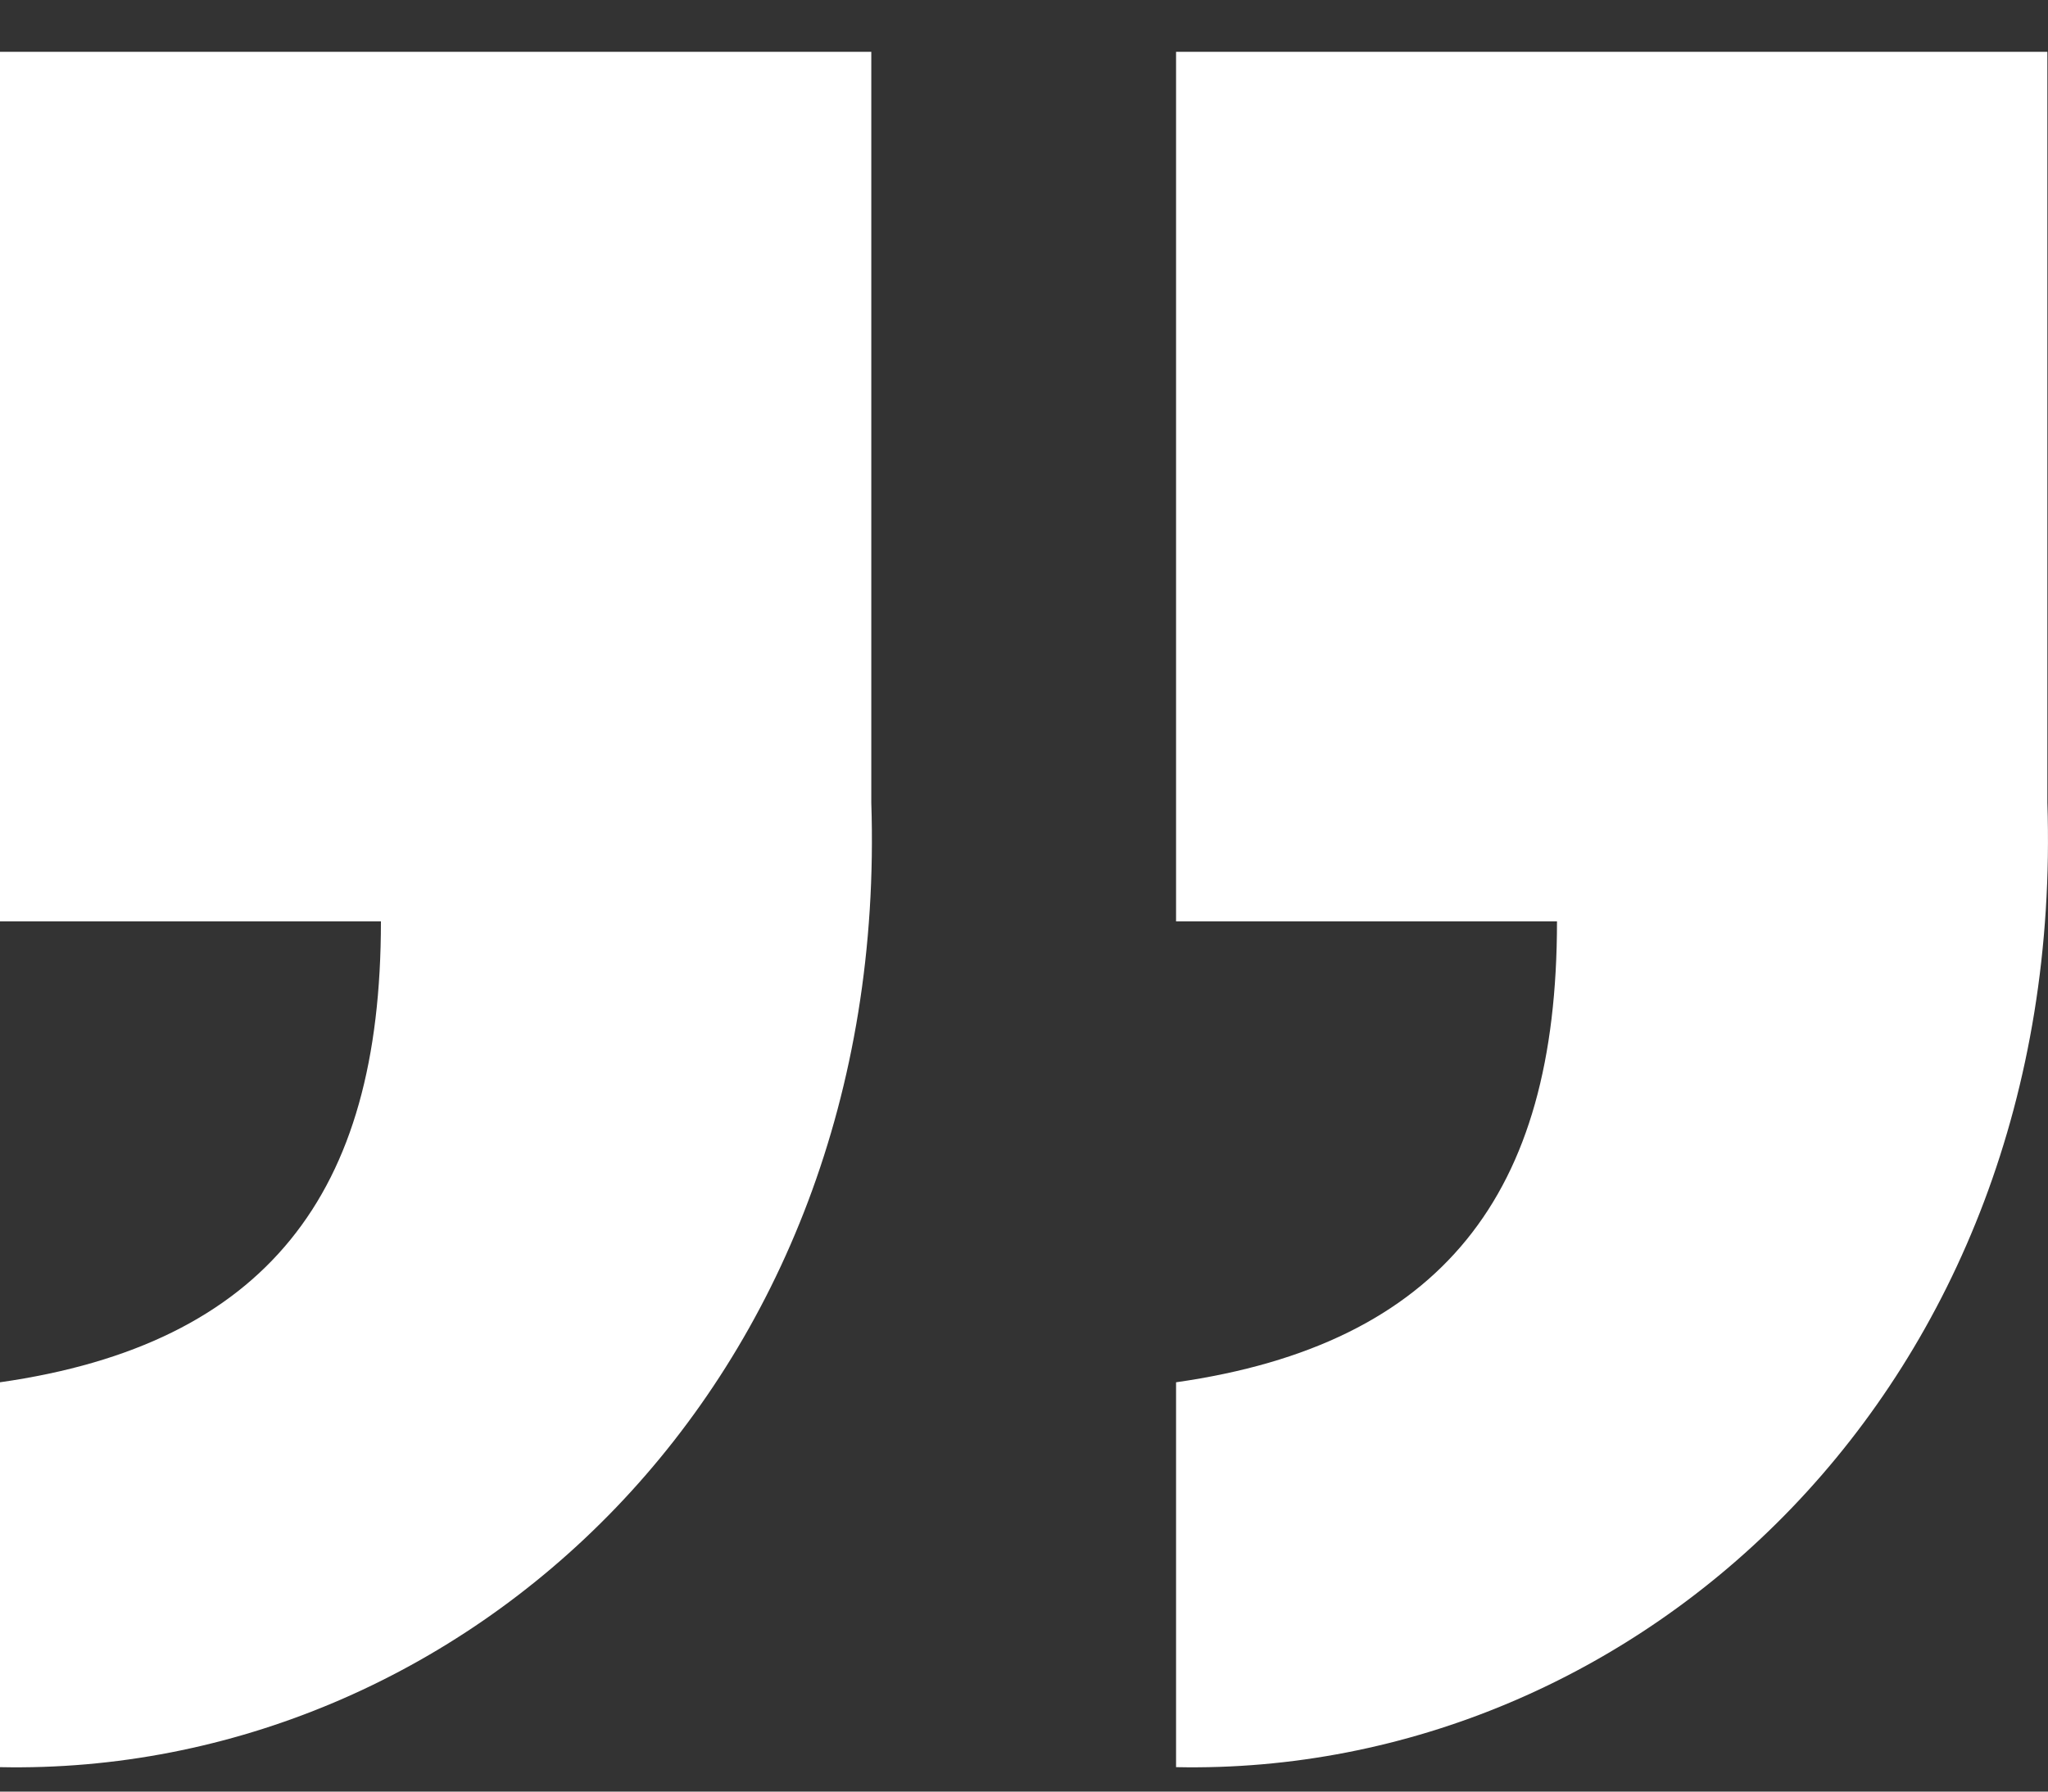
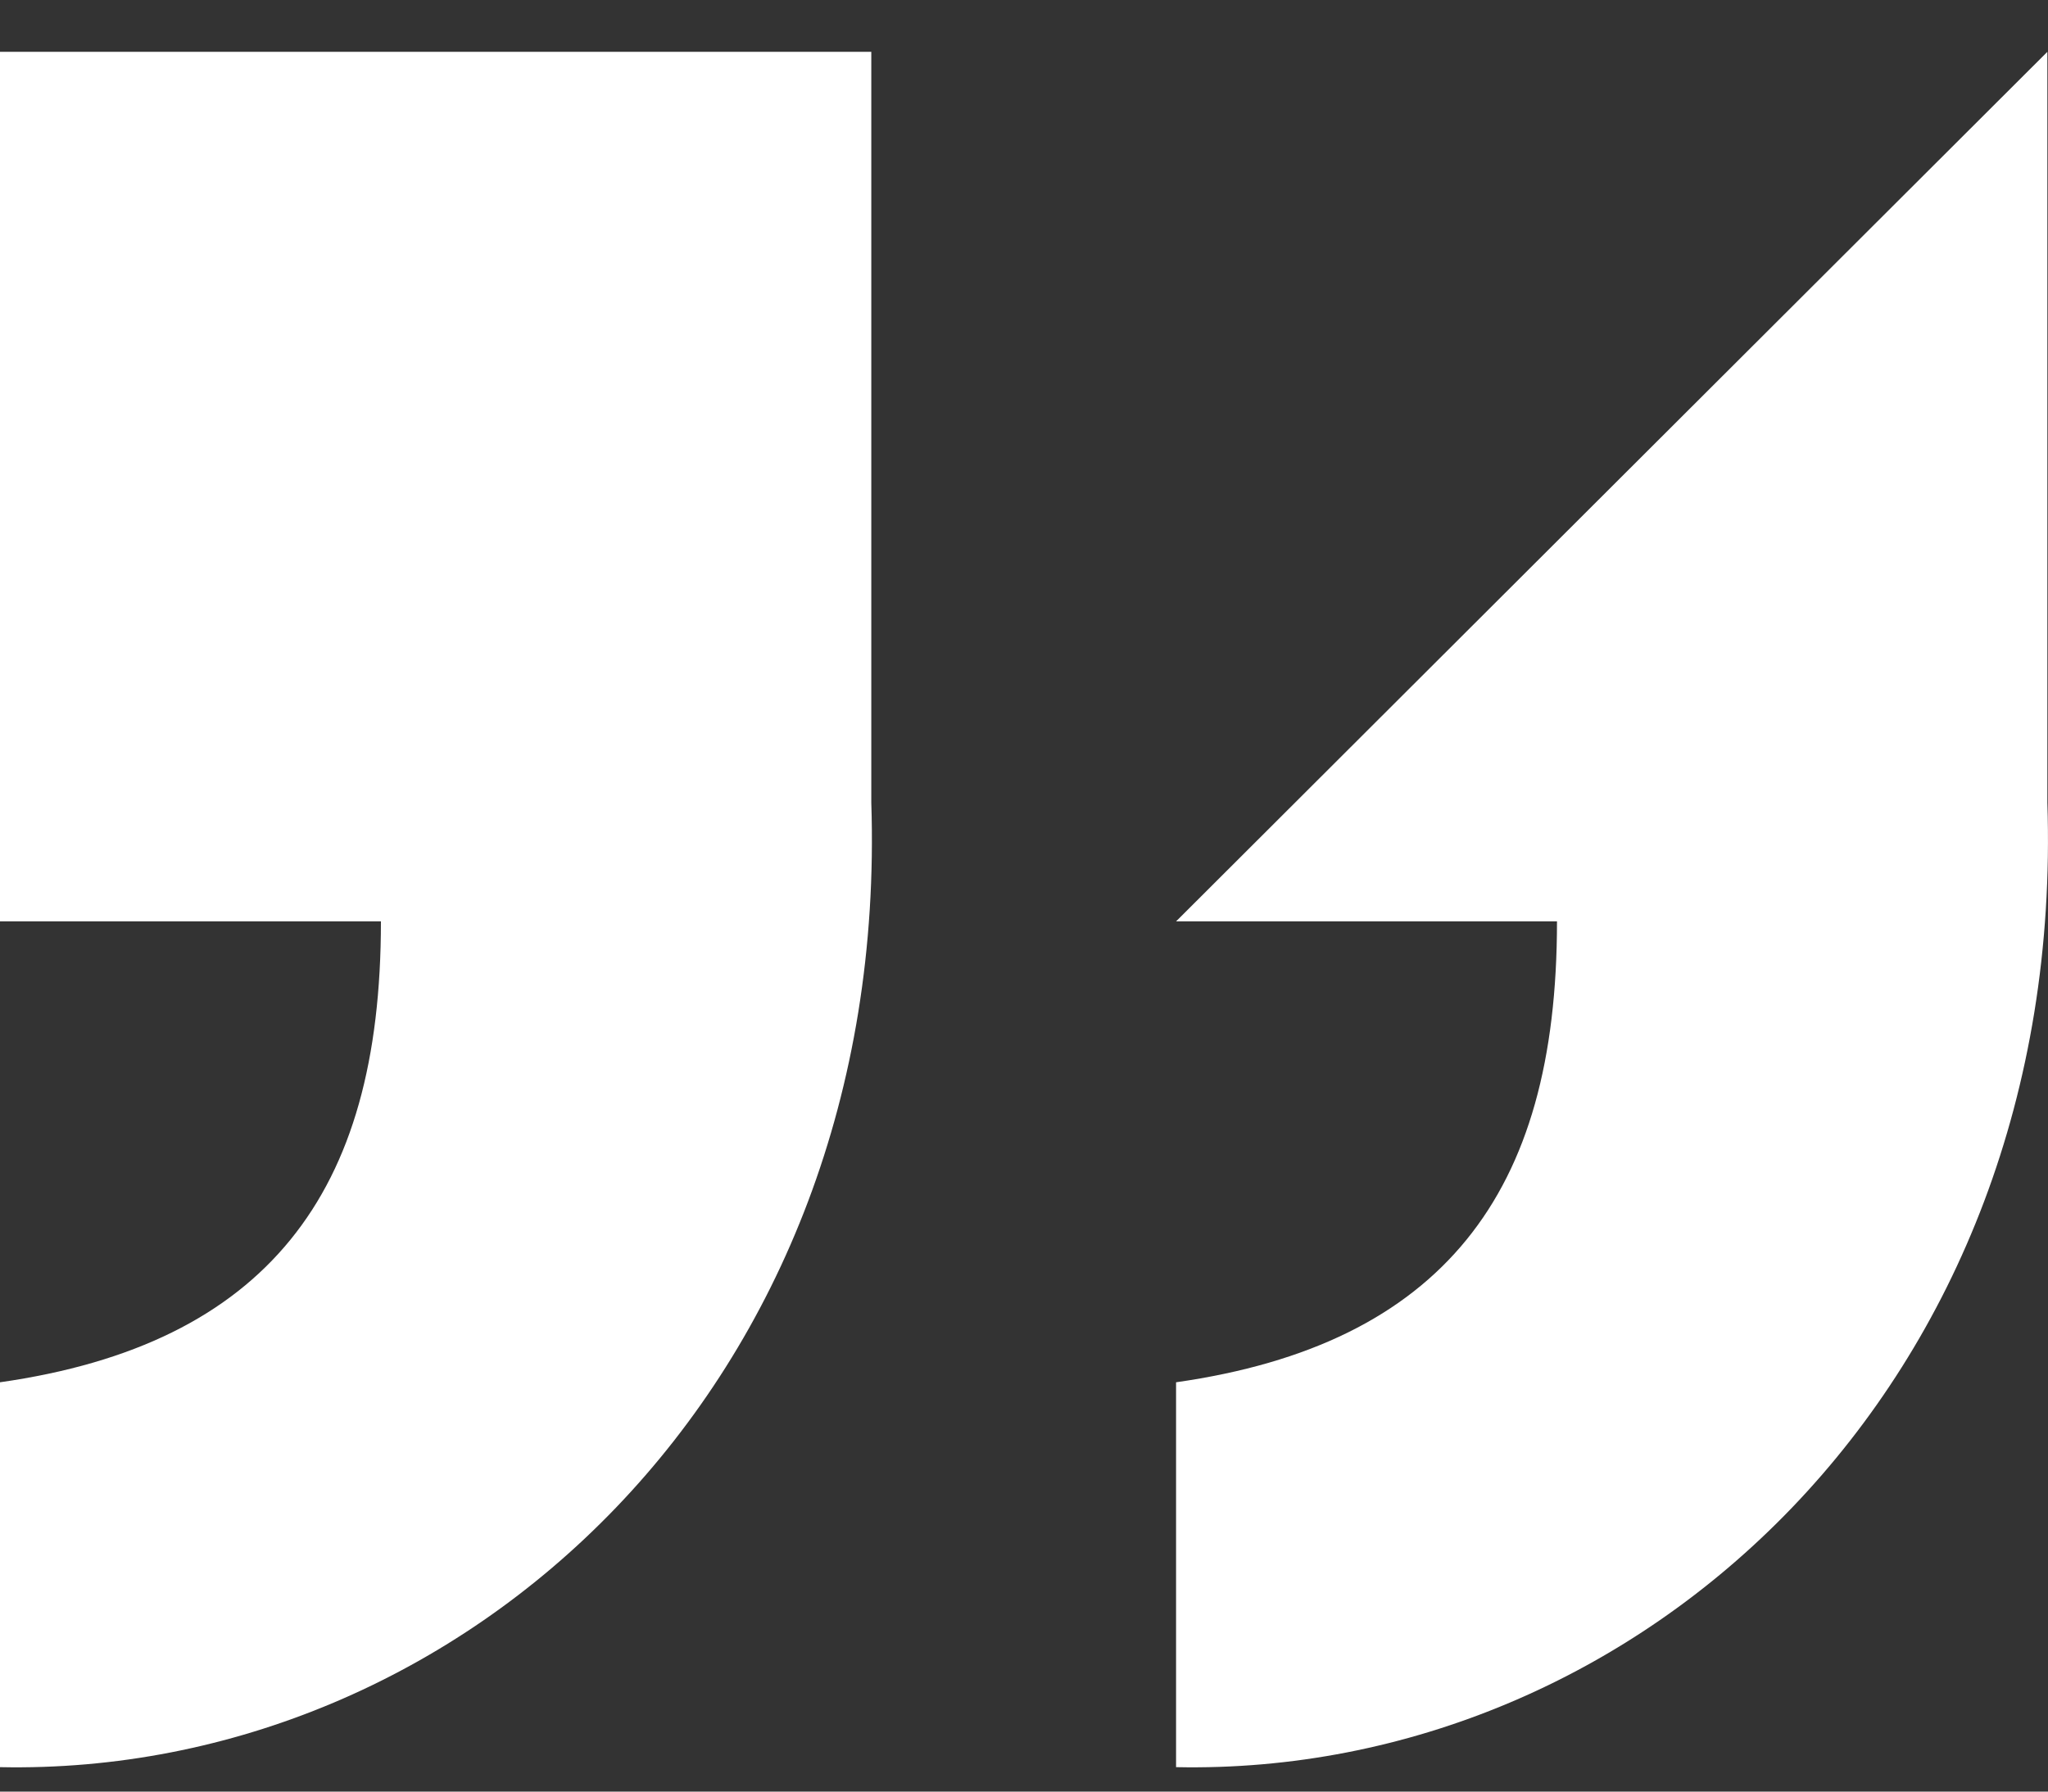
<svg xmlns="http://www.w3.org/2000/svg" width="32" height="28" viewBox="0 0 32 28" fill="none">
  <rect x="0" y="0" width="32" height="28" fill="#333333" stroke="none" />
-   <path d="M2.3234e-10 27.618L5.26091e-07 21.603C2.083 21.306 3.571 20.564 4.538 19.375C5.505 18.187 5.952 16.554 5.952 14.4L1.15582e-06 14.4L2.34388e-06 0.81L13.614 0.81L13.614 12.543C13.912 21.678 7.216 27.767 2.3234e-10 27.618ZM18.376 27.618L18.376 21.603C20.459 21.306 21.947 20.564 22.914 19.375C23.881 18.187 24.328 16.554 24.328 14.4L18.376 14.4L18.376 0.81L31.99 0.81L31.99 12.543C32.288 21.678 25.592 27.767 18.376 27.618Z" fill="white" />
+   <path d="M2.3234e-10 27.618L5.26091e-07 21.603C2.083 21.306 3.571 20.564 4.538 19.375C5.505 18.187 5.952 16.554 5.952 14.4L1.15582e-06 14.4L2.34388e-06 0.81L13.614 0.81L13.614 12.543C13.912 21.678 7.216 27.767 2.3234e-10 27.618ZM18.376 27.618L18.376 21.603C20.459 21.306 21.947 20.564 22.914 19.375C23.881 18.187 24.328 16.554 24.328 14.4L18.376 14.4L31.99 0.81L31.99 12.543C32.288 21.678 25.592 27.767 18.376 27.618Z" fill="white" />
</svg>